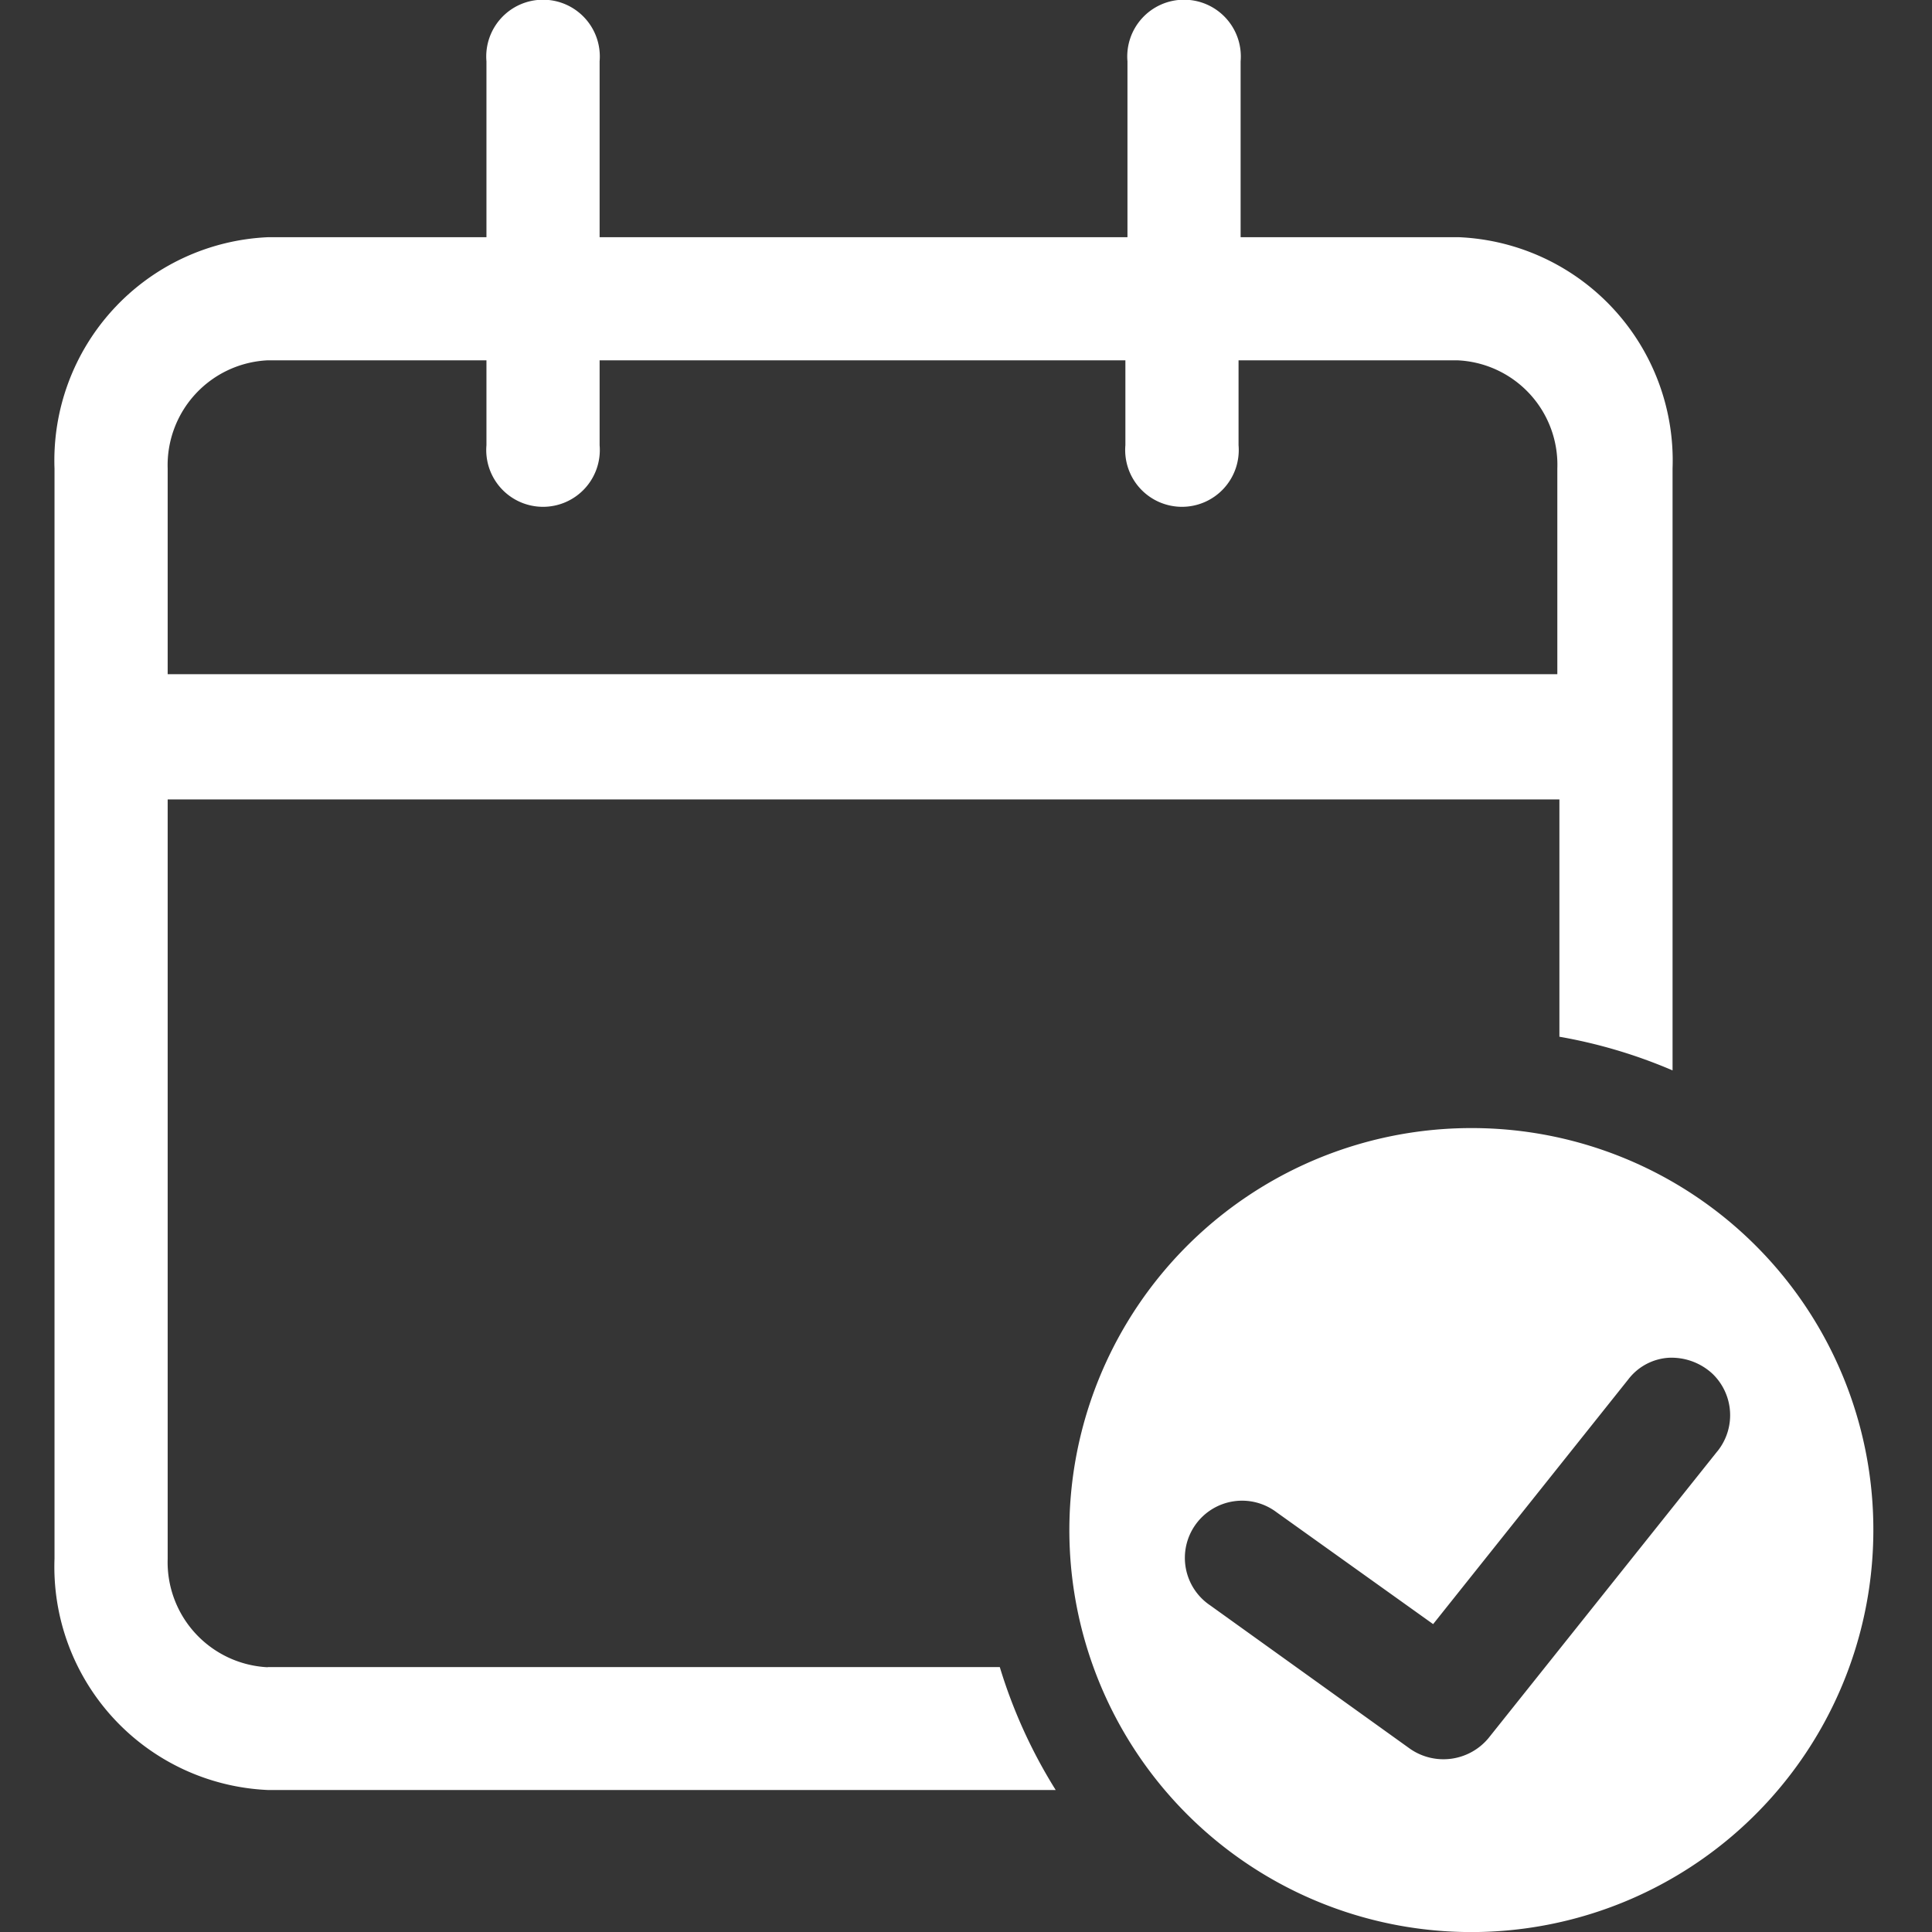
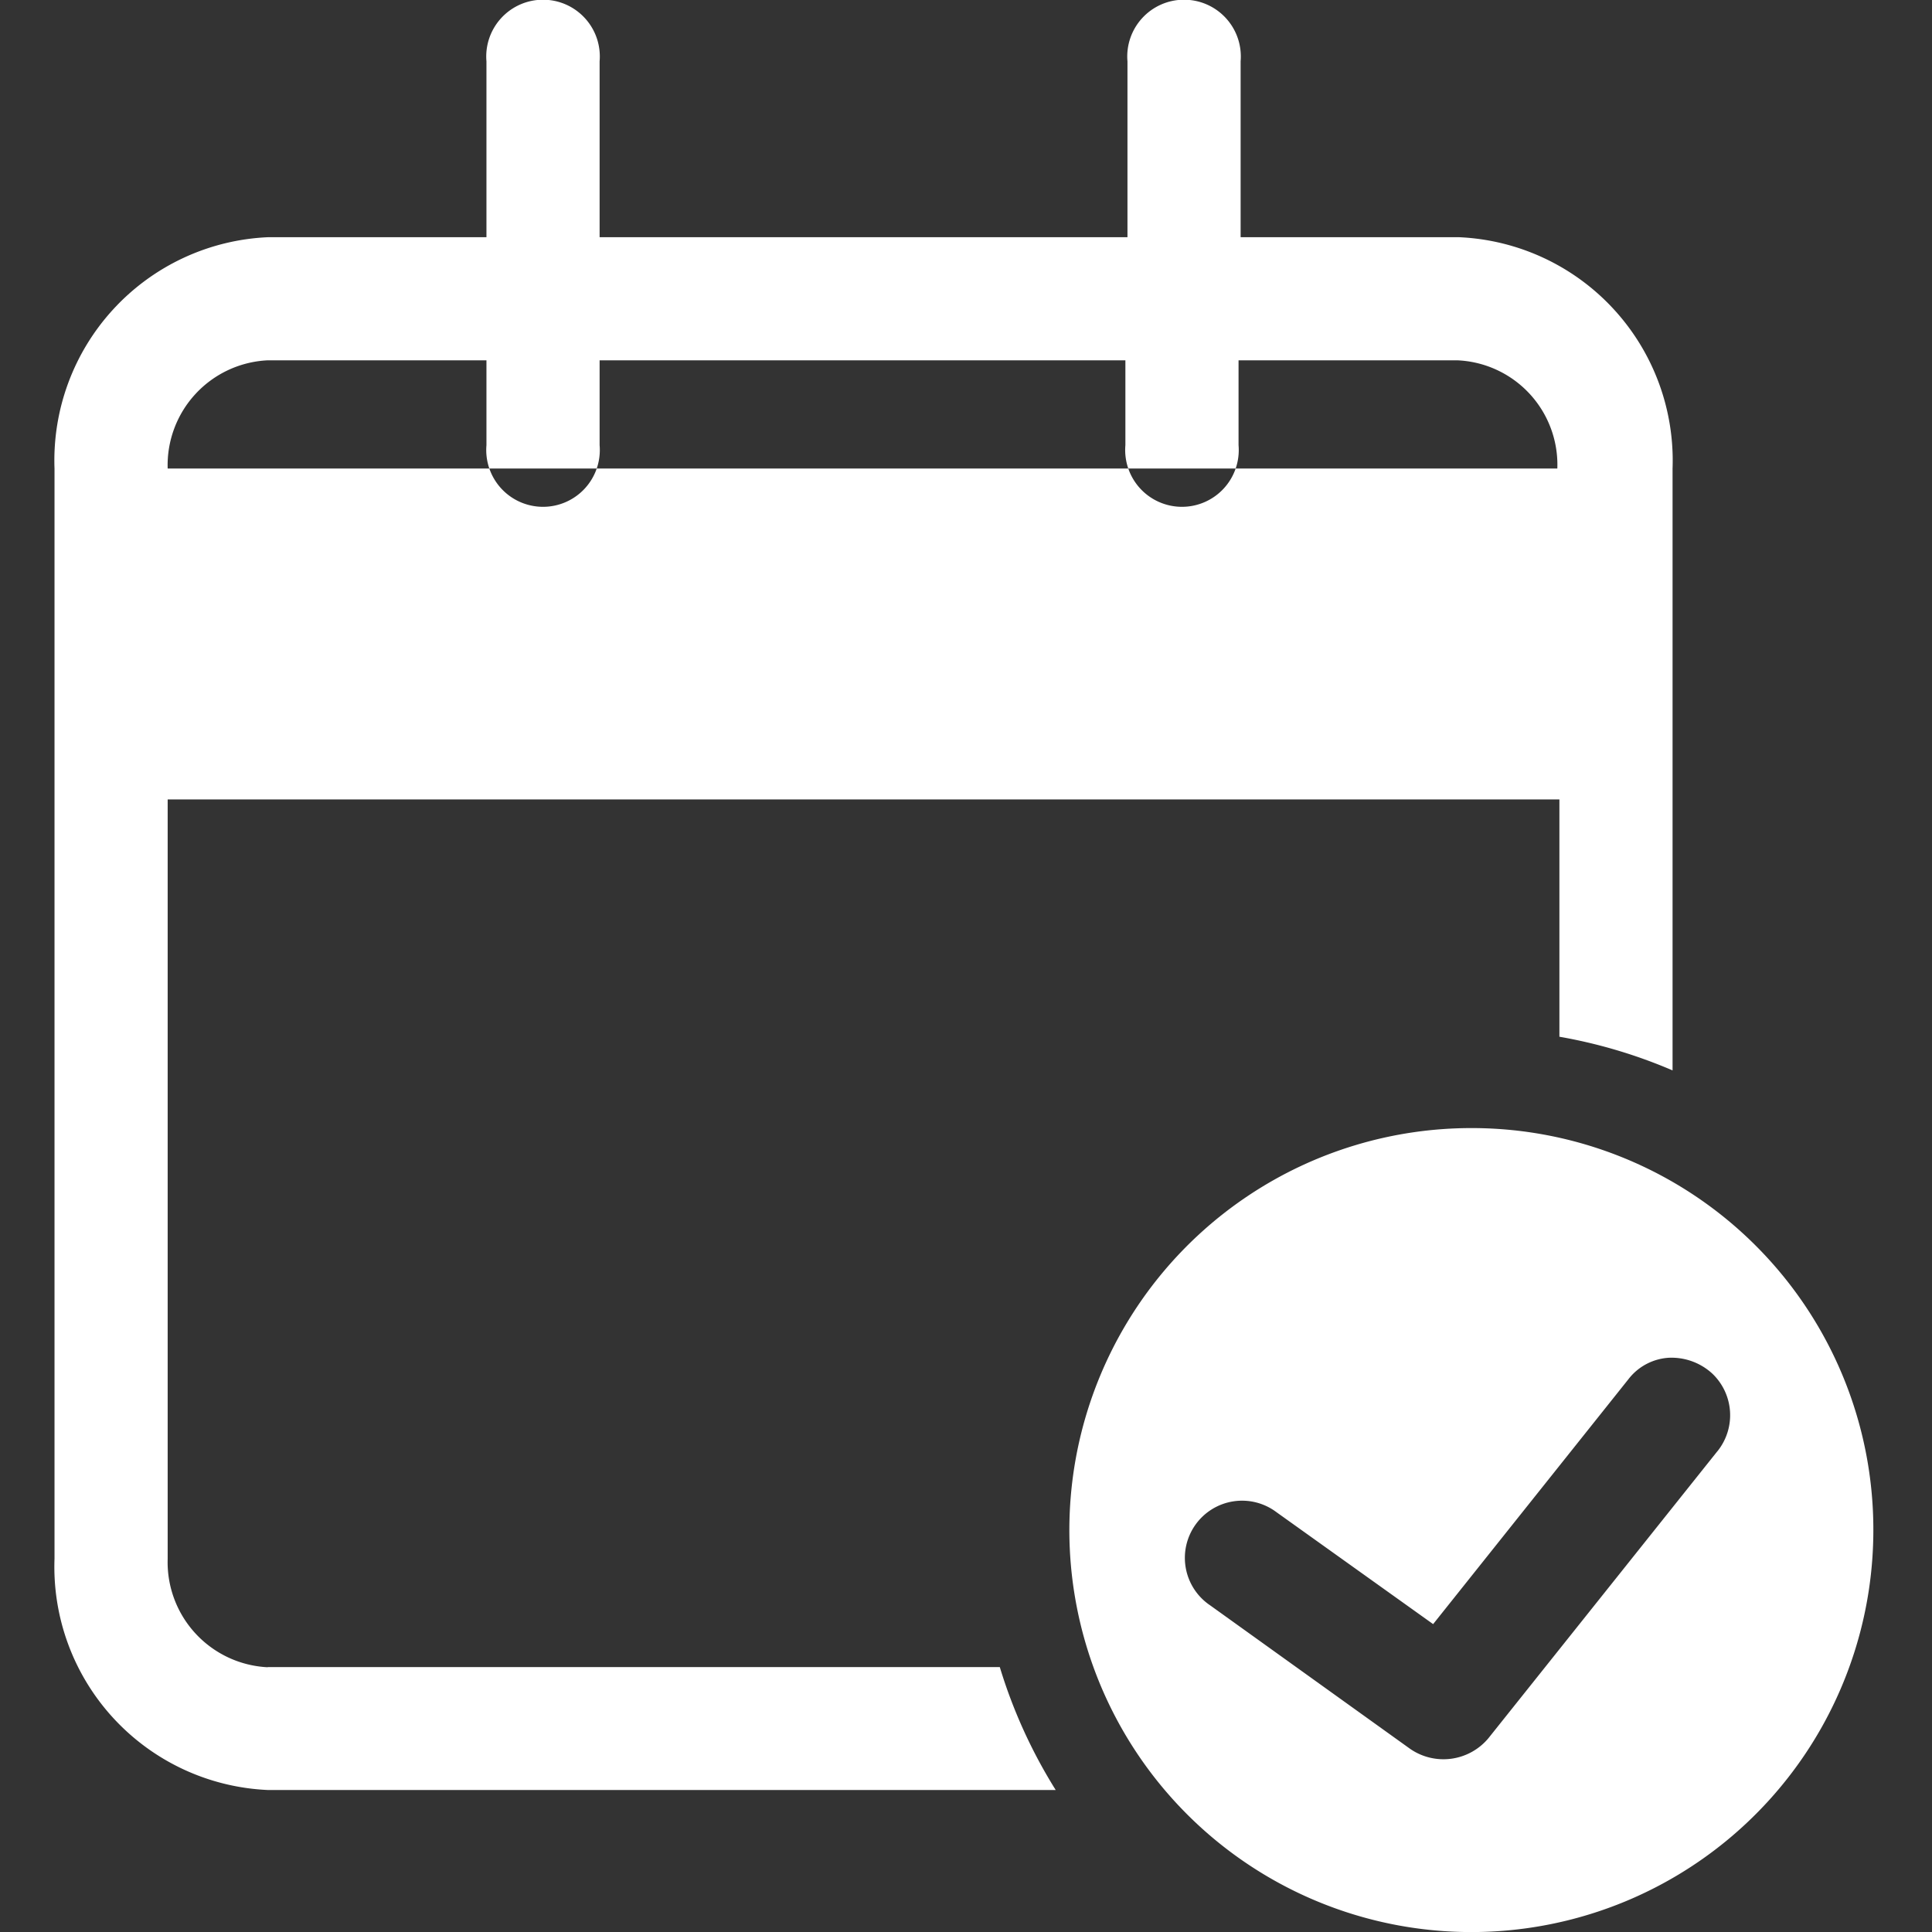
<svg xmlns="http://www.w3.org/2000/svg" id="icn_web.svg" width="28" height="28" viewBox="0 0 28 28">
  <rect x="0" y="0" width="28" height="28" fill="#333333" stroke="none" />
  <defs>
    <style>
      .cls-1, .cls-2 {
        fill: #fff;
      }

      .cls-1 {
        fill-opacity: 0.01;
      }

      .cls-2 {
        fill-rule: evenodd;
      }
    </style>
  </defs>
-   <rect id="長方形_643" data-name="長方形 643" class="cls-1" width="28" height="28" />
-   <path id="シェイプ_642" data-name="シェイプ 642" class="cls-2" d="M1606.88,98.163a1.525,1.525,0,0,1-1.45-1.57V85.586h20.17v3.439a7.383,7.383,0,0,1,1.64.488V80.791a3.239,3.239,0,0,0-3.09-3.353h-3.17V74.889a0.823,0.823,0,1,0-1.64,0v2.549h-7.65V74.889a0.823,0.823,0,1,0-1.64,0v2.549h-3.17a3.239,3.239,0,0,0-3.09,3.353v15.8a3.237,3.237,0,0,0,3.09,3.351h11.42a7.419,7.419,0,0,1-.81-1.781h-10.61Zm-1.45-17.373a1.522,1.522,0,0,1,1.45-1.568h3.17v1.23a0.823,0.823,0,1,0,1.64,0v-1.23h7.62v1.23a0.823,0.823,0,1,0,1.64,0v-1.23h3.17a1.515,1.515,0,0,1,1.45,1.568v2.981h-20.14V80.791Zm18.91,9.559a5.826,5.826,0,1,0,5.81,5.827A5.819,5.819,0,0,0,1624.34,90.349Zm3.55,4.683-3.32,4.161a0.849,0.849,0,0,1-1.13.155l-2.9-2.081a0.829,0.829,0,1,1,.96-1.351l2.27,1.622,2.83-3.549a0.8,0.8,0,0,1,.58-0.311,0.874,0.874,0,0,1,.64.233A0.833,0.833,0,0,1,1627.89,95.033Z" transform="translate(-1603 -74)" />
+   <path id="シェイプ_642" data-name="シェイプ 642" class="cls-2" d="M1606.88,98.163a1.525,1.525,0,0,1-1.45-1.57V85.586h20.17v3.439a7.383,7.383,0,0,1,1.64.488V80.791a3.239,3.239,0,0,0-3.09-3.353h-3.17V74.889a0.823,0.823,0,1,0-1.64,0v2.549h-7.65V74.889a0.823,0.823,0,1,0-1.64,0v2.549h-3.17a3.239,3.239,0,0,0-3.09,3.353v15.8a3.237,3.237,0,0,0,3.09,3.351h11.42a7.419,7.419,0,0,1-.81-1.781h-10.61Zm-1.45-17.373a1.522,1.522,0,0,1,1.45-1.568h3.17v1.23a0.823,0.823,0,1,0,1.64,0v-1.23h7.62v1.23a0.823,0.823,0,1,0,1.64,0v-1.23h3.17a1.515,1.515,0,0,1,1.45,1.568h-20.14V80.791Zm18.91,9.559a5.826,5.826,0,1,0,5.81,5.827A5.819,5.819,0,0,0,1624.34,90.349Zm3.55,4.683-3.32,4.161a0.849,0.849,0,0,1-1.13.155l-2.9-2.081a0.829,0.829,0,1,1,.96-1.351l2.27,1.622,2.83-3.549a0.8,0.8,0,0,1,.58-0.311,0.874,0.874,0,0,1,.64.233A0.833,0.833,0,0,1,1627.89,95.033Z" transform="translate(-1603 -74)" />
</svg>